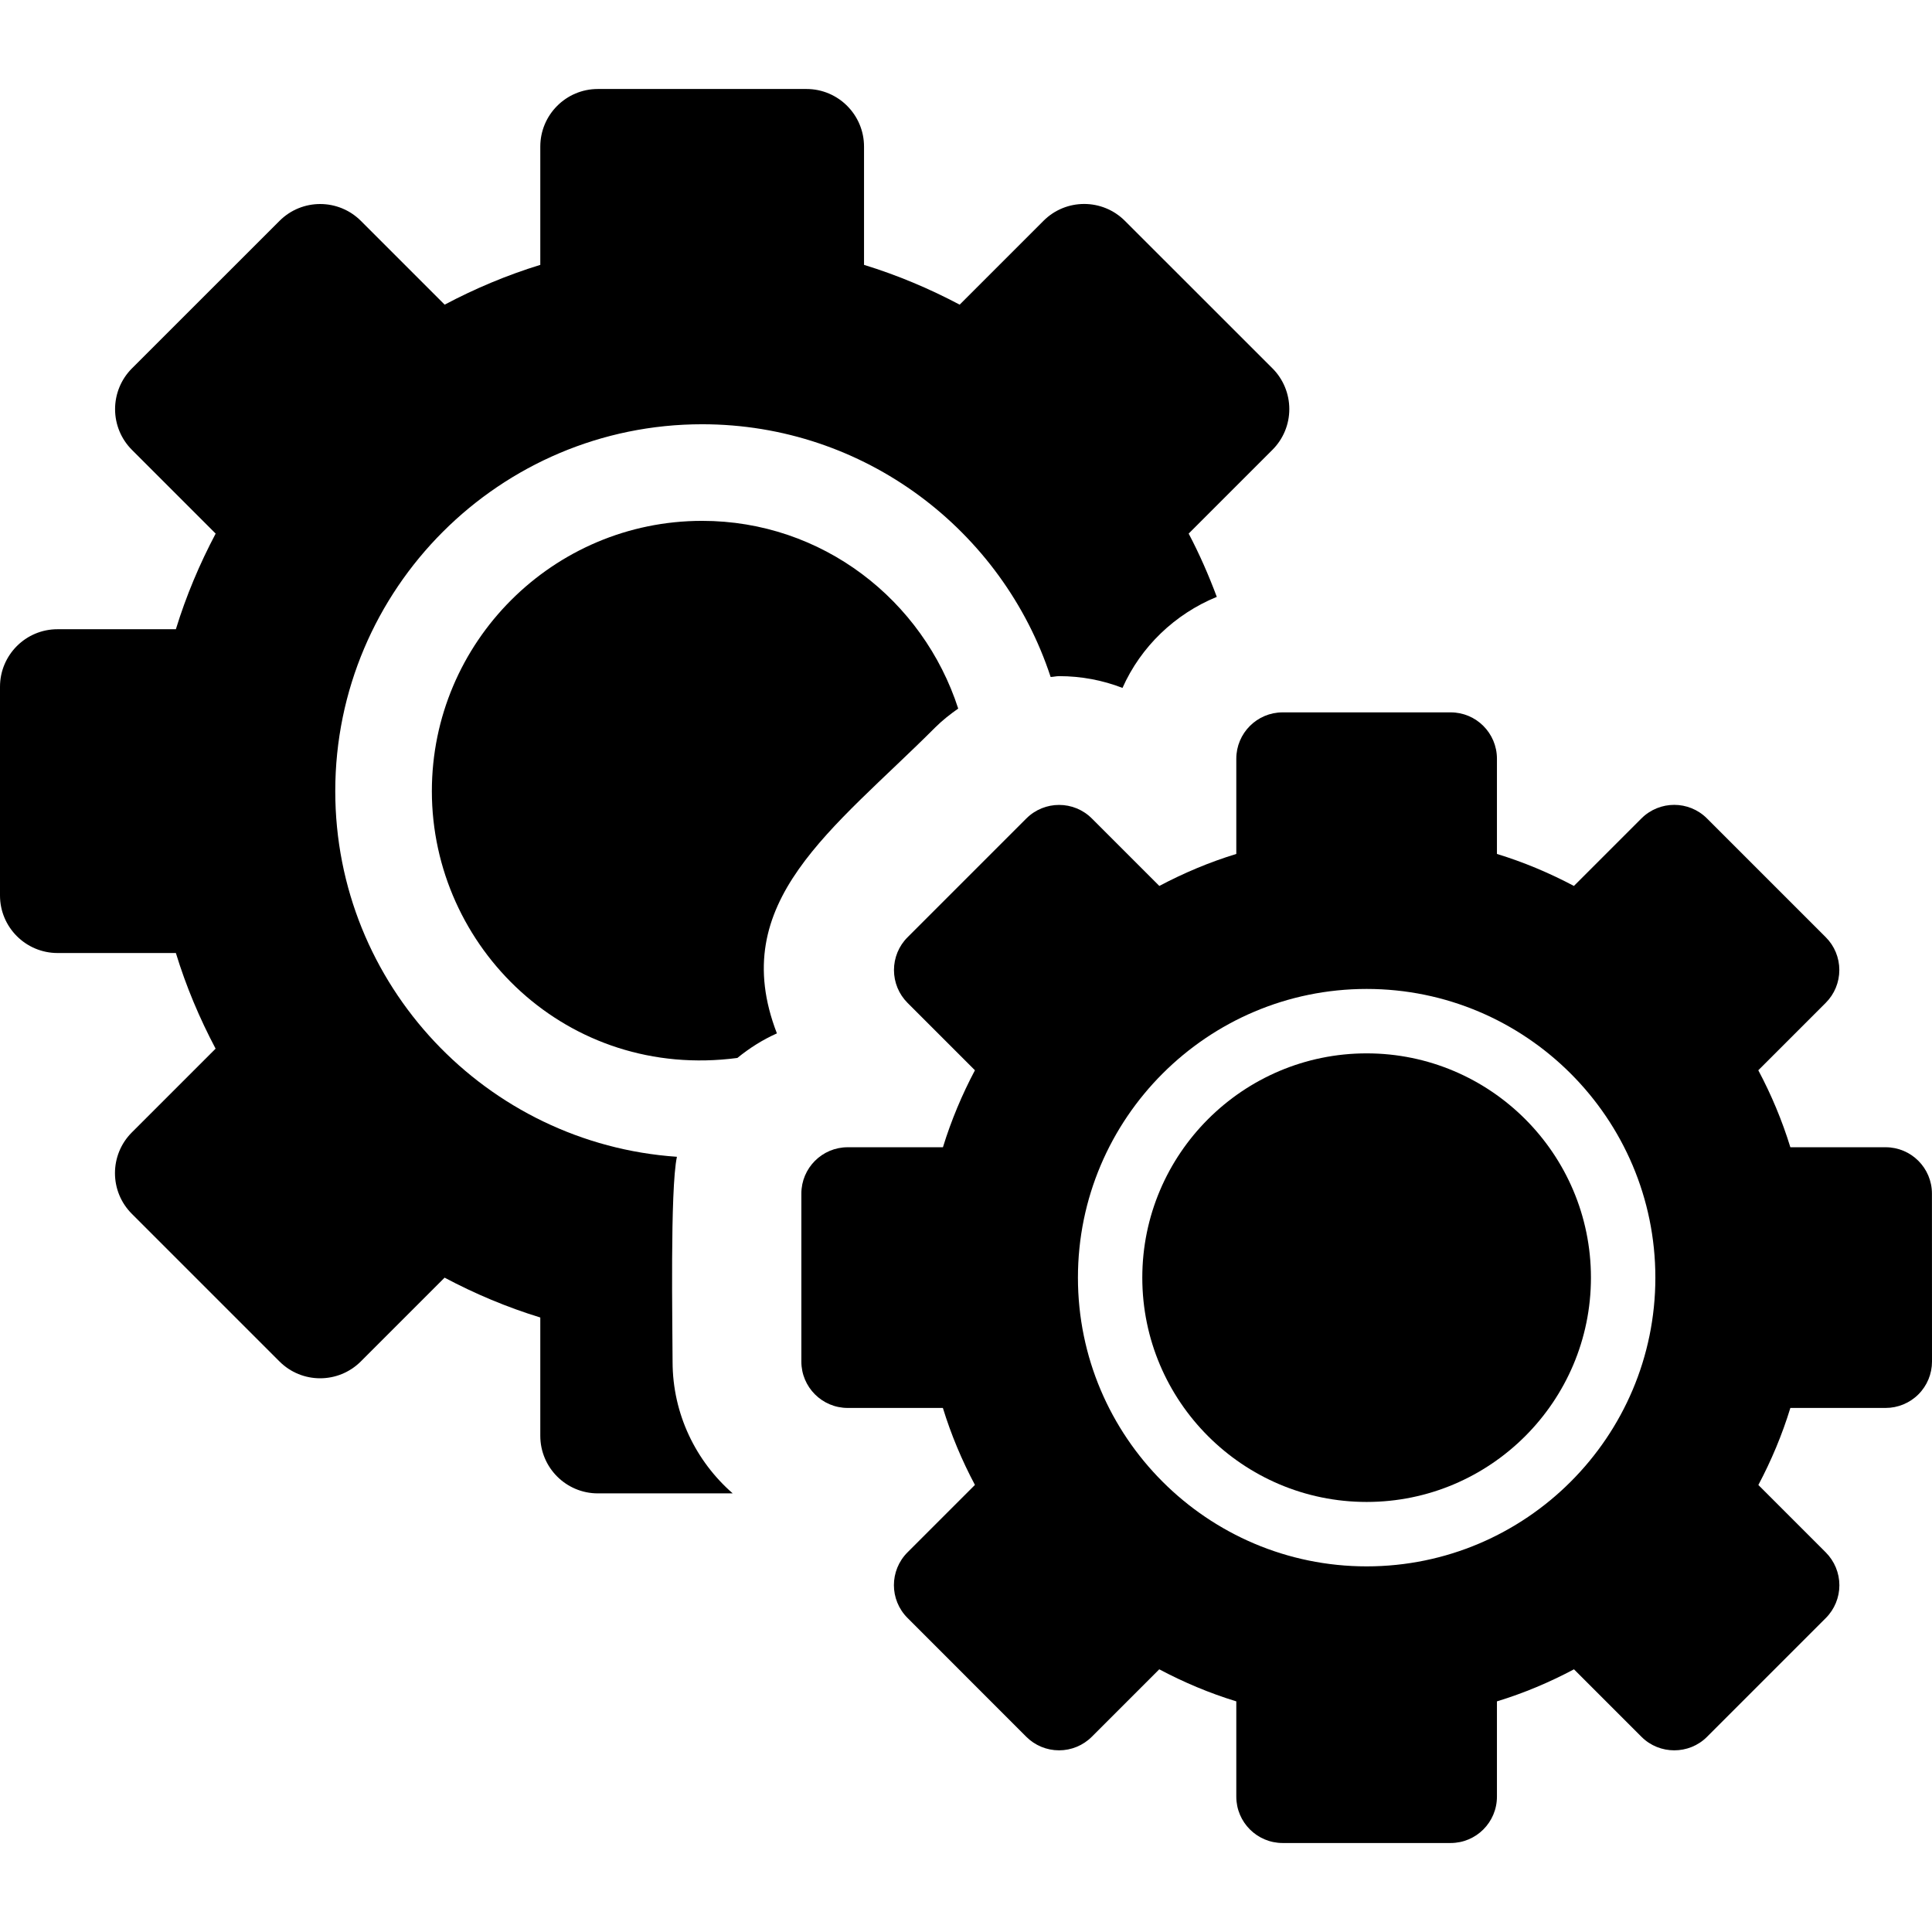
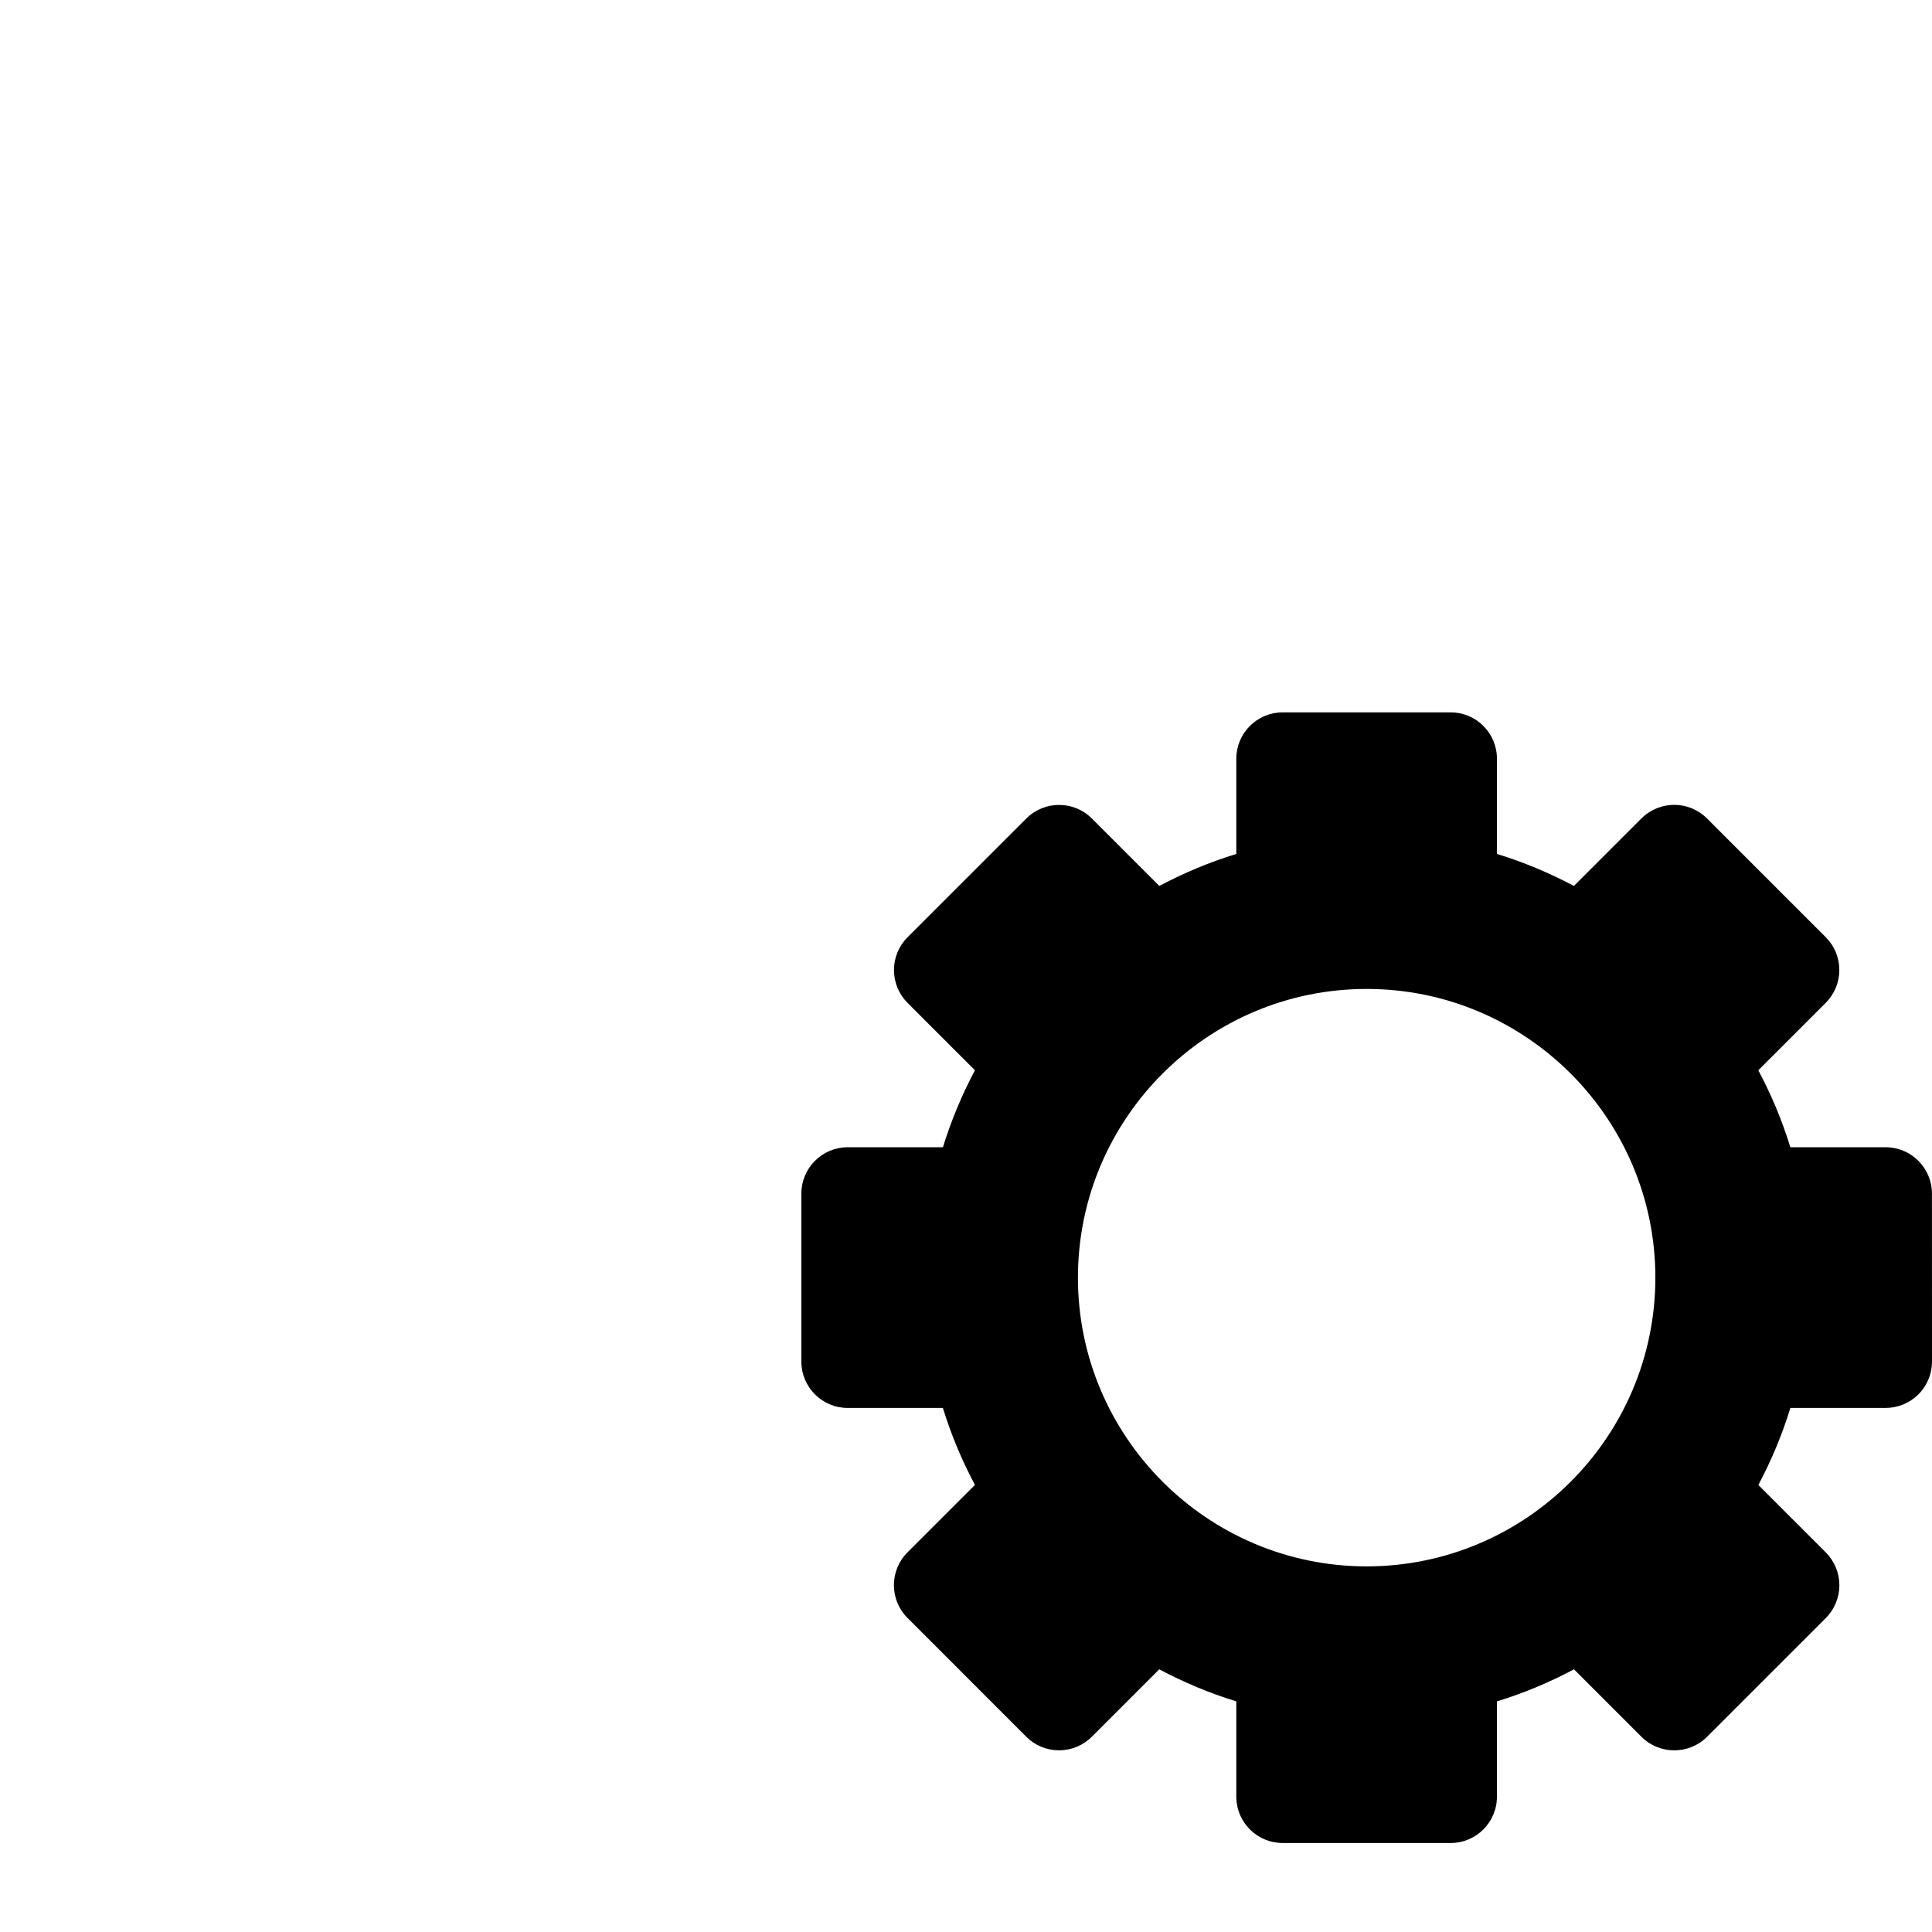
<svg xmlns="http://www.w3.org/2000/svg" width="32" height="32" viewBox="0 0 32 32" fill="none">
-   <path d="M11.212 19.16C8.056 18.944 5.553 16.314 5.553 13.104C5.553 9.753 8.279 7.027 11.63 7.027C14.32 7.027 16.605 8.786 17.402 11.213C17.449 11.211 17.495 11.199 17.543 11.199C17.907 11.199 18.262 11.266 18.592 11.394C18.896 10.71 19.46 10.17 20.154 9.886C20.019 9.526 19.866 9.175 19.688 8.838L21.076 7.45C21.255 7.271 21.355 7.029 21.355 6.776C21.355 6.523 21.255 6.28 21.076 6.101L18.632 3.658C18.259 3.285 17.655 3.285 17.283 3.658L15.895 5.046C15.393 4.78 14.864 4.557 14.311 4.387V2.428C14.311 1.902 13.884 1.474 13.358 1.474H9.902C9.376 1.474 8.949 1.902 8.949 2.428V4.387C8.396 4.557 7.867 4.78 7.365 5.046L5.978 3.659C5.605 3.286 5.001 3.286 4.629 3.659L2.185 6.102C2.006 6.281 1.906 6.524 1.906 6.777C1.906 7.03 2.006 7.272 2.185 7.451L3.572 8.838C3.306 9.341 3.083 9.869 2.913 10.422H0.954C0.427 10.421 0 10.849 0 11.375V14.832C0 15.358 0.427 15.785 0.954 15.785H2.913C3.082 16.338 3.305 16.866 3.571 17.369L2.184 18.756C1.811 19.129 1.811 19.733 2.184 20.105L4.628 22.549C5 22.922 5.604 22.922 5.977 22.549L7.364 21.162C7.866 21.429 8.395 21.652 8.949 21.822V23.781C8.949 24.308 9.376 24.735 9.902 24.735H12.136C11.527 24.203 11.14 23.423 11.14 22.552C11.14 21.997 11.096 19.697 11.212 19.16Z" fill="black" />
-   <path d="M15.492 12.047C15.609 11.93 15.738 11.83 15.871 11.736C15.289 9.939 13.618 8.627 11.63 8.627C9.161 8.627 7.153 10.636 7.153 13.104C7.153 15.694 9.397 17.895 12.213 17.523C12.412 17.361 12.63 17.222 12.868 17.116C12.024 14.933 13.799 13.741 15.492 12.047Z" fill="black" />
-   <path d="M22.636 17.447C20.587 17.447 18.92 19.113 18.92 21.162C18.92 23.21 20.587 24.877 22.636 24.877C24.685 24.877 26.351 23.21 26.351 21.162C26.351 19.113 24.685 17.447 22.636 17.447Z" fill="black" />
  <path d="M31.999 19.77C31.999 19.346 31.656 19.002 31.232 19.002H29.654C29.517 18.557 29.338 18.131 29.123 17.727L30.24 16.61C30.385 16.465 30.465 16.27 30.465 16.066C30.465 15.863 30.385 15.667 30.24 15.523L28.273 13.556C28.123 13.406 27.927 13.331 27.73 13.331C27.534 13.331 27.337 13.406 27.187 13.556L26.069 14.674C25.665 14.46 25.239 14.28 24.794 14.144V12.567C24.794 12.143 24.451 11.799 24.027 11.799H21.245C20.821 11.799 20.477 12.143 20.477 12.567V14.144C20.032 14.28 19.606 14.46 19.202 14.674L18.085 13.557C17.935 13.407 17.739 13.332 17.542 13.332C17.345 13.332 17.149 13.407 16.999 13.557L15.032 15.524C14.887 15.668 14.807 15.864 14.807 16.067C14.807 16.271 14.887 16.466 15.032 16.611L16.148 17.727C15.934 18.131 15.755 18.557 15.618 19.002H14.041C13.617 19.002 13.273 19.346 13.273 19.77V22.552C13.273 22.976 13.617 23.32 14.041 23.32H15.617C15.754 23.765 15.933 24.191 16.148 24.595L15.031 25.712C14.731 26.012 14.731 26.498 15.031 26.798L16.998 28.766C17.142 28.91 17.337 28.991 17.541 28.991C17.745 28.991 17.94 28.91 18.084 28.766L19.201 27.649C19.606 27.864 20.032 28.044 20.477 28.18V29.758C20.477 30.182 20.821 30.526 21.245 30.526H24.027C24.451 30.526 24.794 30.182 24.794 29.758V28.18C25.24 28.044 25.666 27.864 26.07 27.649L27.188 28.767C27.338 28.917 27.535 28.991 27.731 28.991C27.928 28.991 28.124 28.917 28.274 28.767L30.241 26.8C30.385 26.656 30.466 26.46 30.466 26.257C30.466 26.053 30.385 25.858 30.241 25.713L29.124 24.596C29.338 24.192 29.518 23.765 29.654 23.32H31.232C31.435 23.32 31.631 23.239 31.775 23.095C31.919 22.951 32 22.756 32 22.552L31.999 19.77ZM22.636 25.944C19.999 25.944 17.854 23.798 17.854 21.162C17.854 18.525 19.999 16.38 22.636 16.38C25.273 16.38 27.418 18.525 27.418 21.162C27.418 23.798 25.273 25.944 22.636 25.944Z" fill="black" />
</svg>